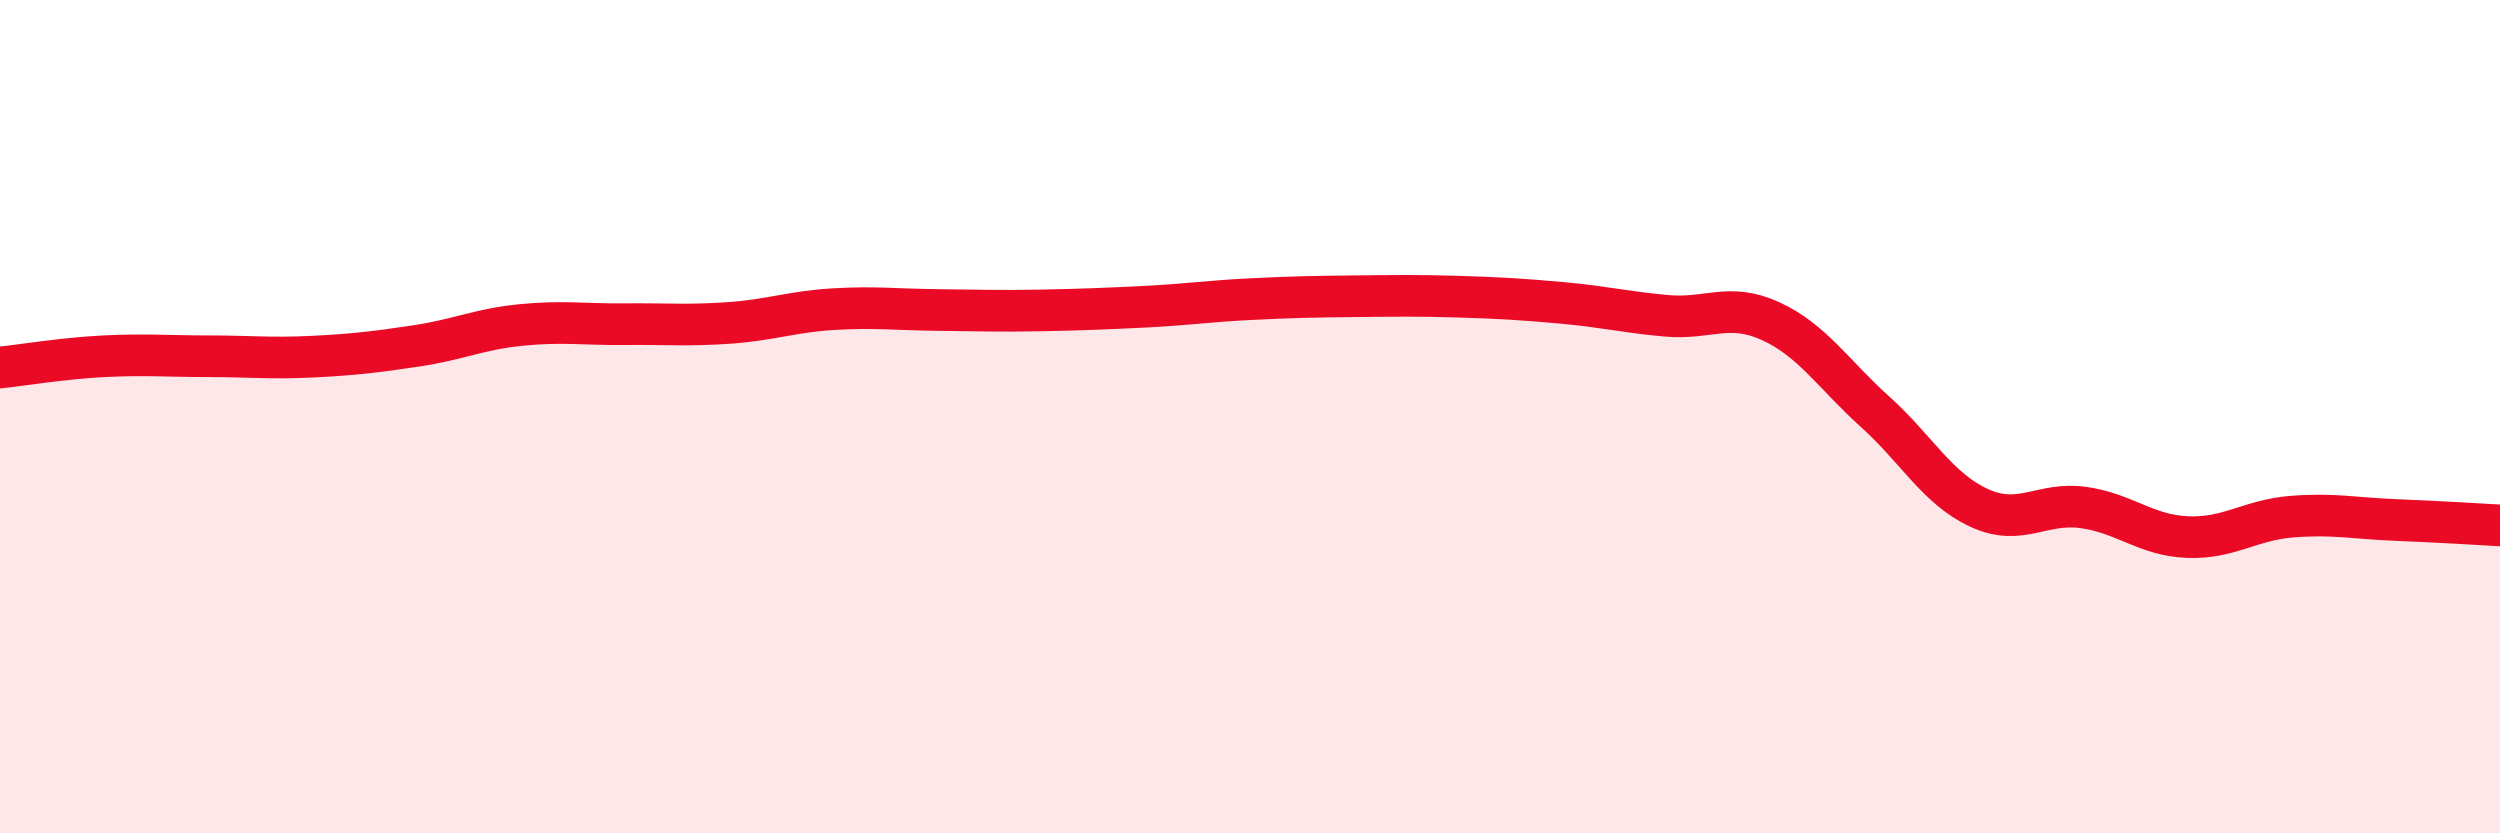
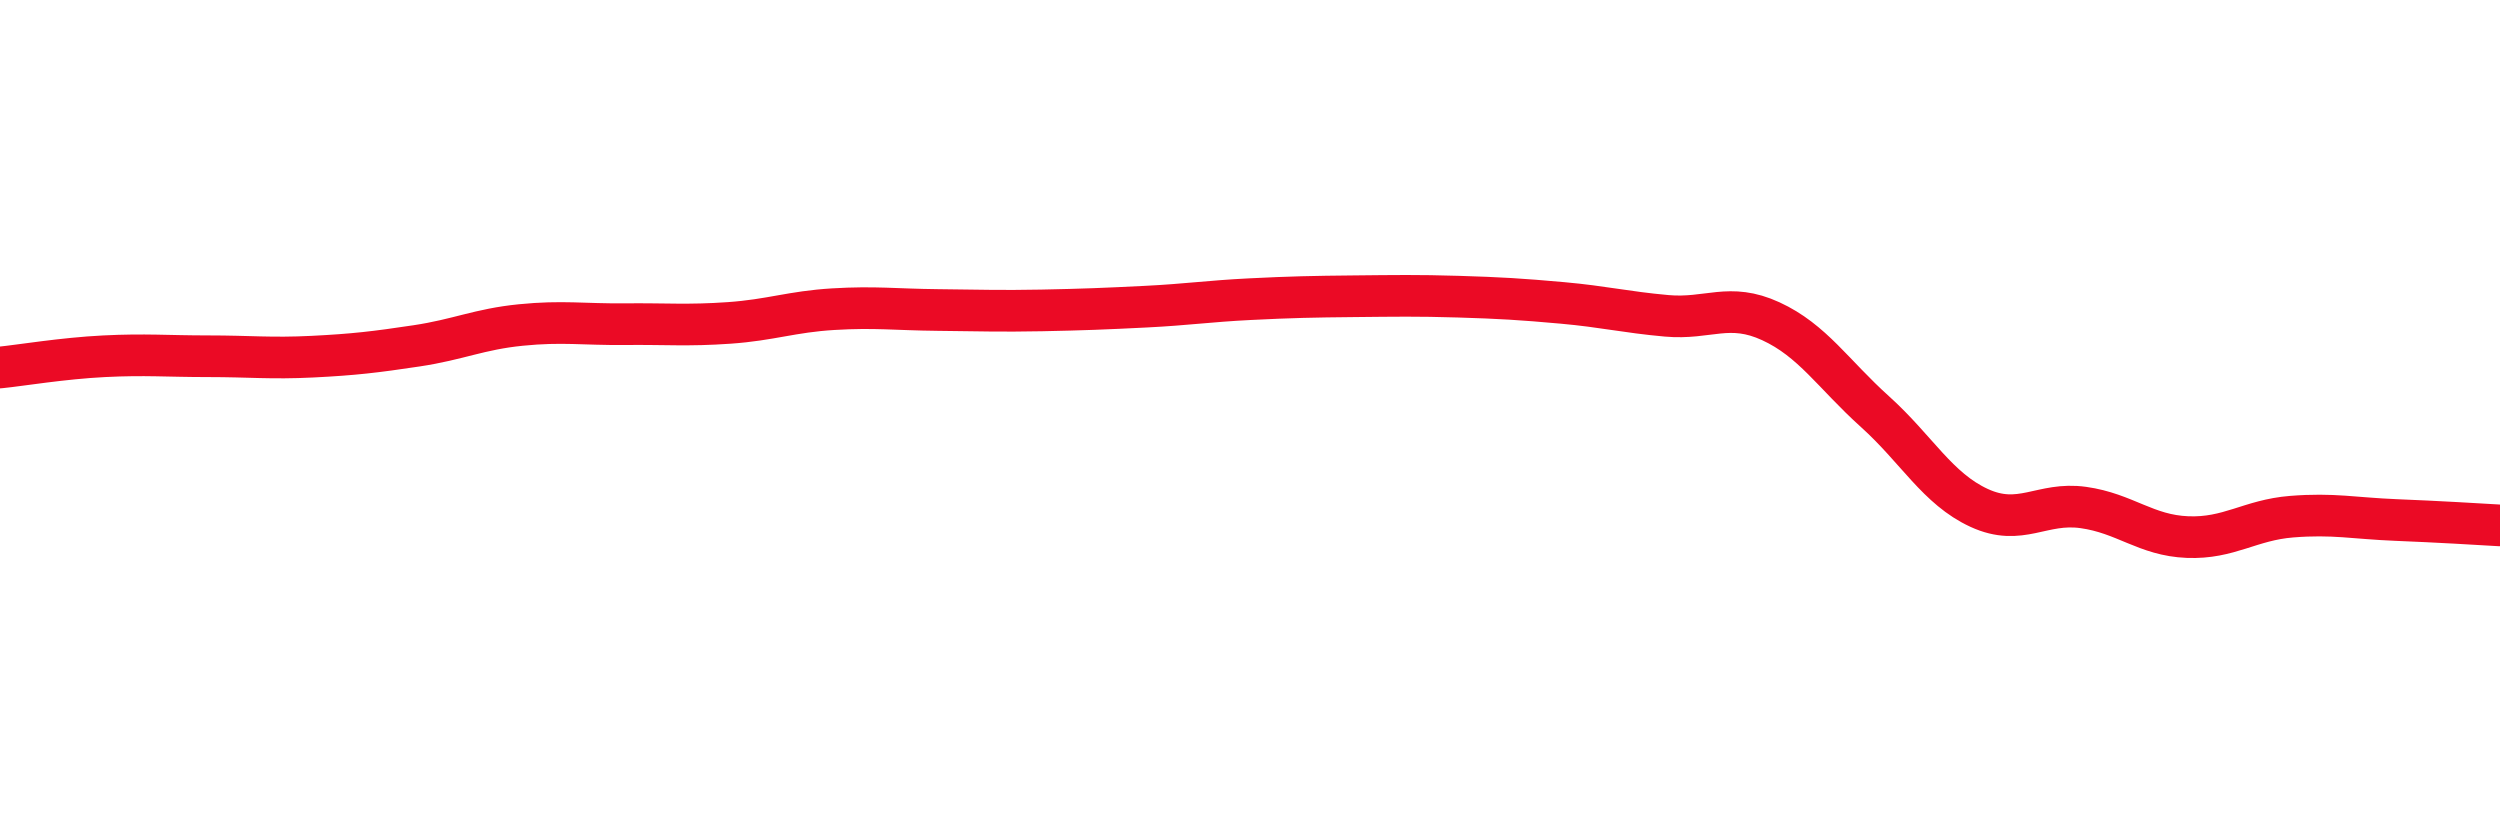
<svg xmlns="http://www.w3.org/2000/svg" width="60" height="20" viewBox="0 0 60 20">
-   <path d="M 0,8.82 C 0.5,8.77 1.5,8.6 2.5,8.55 C 3.5,8.5 4,8.55 5,8.55 C 6,8.55 6.5,8.61 7.5,8.56 C 8.5,8.51 9,8.45 10,8.3 C 11,8.15 11.5,7.9 12.5,7.8 C 13.5,7.7 14,7.79 15,7.78 C 16,7.77 16.5,7.82 17.5,7.75 C 18.5,7.68 19,7.48 20,7.42 C 21,7.36 21.5,7.43 22.5,7.44 C 23.5,7.45 24,7.47 25,7.45 C 26,7.43 26.5,7.41 27.5,7.36 C 28.5,7.31 29,7.23 30,7.18 C 31,7.13 31.5,7.12 32.5,7.11 C 33.5,7.1 34,7.09 35,7.12 C 36,7.15 36.5,7.18 37.5,7.27 C 38.5,7.36 39,7.49 40,7.58 C 41,7.67 41.5,7.25 42.5,7.71 C 43.5,8.17 44,8.98 45,9.88 C 46,10.78 46.5,11.73 47.5,12.19 C 48.5,12.65 49,12.04 50,12.18 C 51,12.32 51.5,12.85 52.5,12.89 C 53.5,12.93 54,12.48 55,12.4 C 56,12.32 56.5,12.44 57.5,12.48 C 58.5,12.52 59.5,12.58 60,12.61L60 20L0 20Z" fill="#EB0A25" opacity="0.1" stroke-linecap="round" stroke-linejoin="round" />
  <path d="M 0,8.82 C 0.5,8.77 1.5,8.6 2.5,8.55 C 3.5,8.5 4,8.55 5,8.55 C 6,8.55 6.5,8.61 7.5,8.56 C 8.5,8.51 9,8.45 10,8.3 C 11,8.15 11.5,7.9 12.5,7.8 C 13.5,7.7 14,7.79 15,7.78 C 16,7.77 16.5,7.82 17.5,7.75 C 18.5,7.68 19,7.48 20,7.42 C 21,7.36 21.5,7.43 22.5,7.44 C 23.5,7.45 24,7.47 25,7.45 C 26,7.43 26.5,7.41 27.5,7.36 C 28.5,7.31 29,7.23 30,7.18 C 31,7.13 31.5,7.12 32.5,7.11 C 33.5,7.1 34,7.09 35,7.12 C 36,7.15 36.5,7.18 37.5,7.27 C 38.5,7.36 39,7.49 40,7.58 C 41,7.67 41.5,7.25 42.5,7.71 C 43.5,8.17 44,8.98 45,9.88 C 46,10.78 46.5,11.73 47.5,12.19 C 48.5,12.65 49,12.04 50,12.18 C 51,12.32 51.5,12.85 52.5,12.89 C 53.5,12.93 54,12.48 55,12.4 C 56,12.32 56.5,12.44 57.5,12.48 C 58.5,12.52 59.5,12.58 60,12.61" stroke="#EB0A25" stroke-width="1" fill="none" stroke-linecap="round" stroke-linejoin="round" />
</svg>